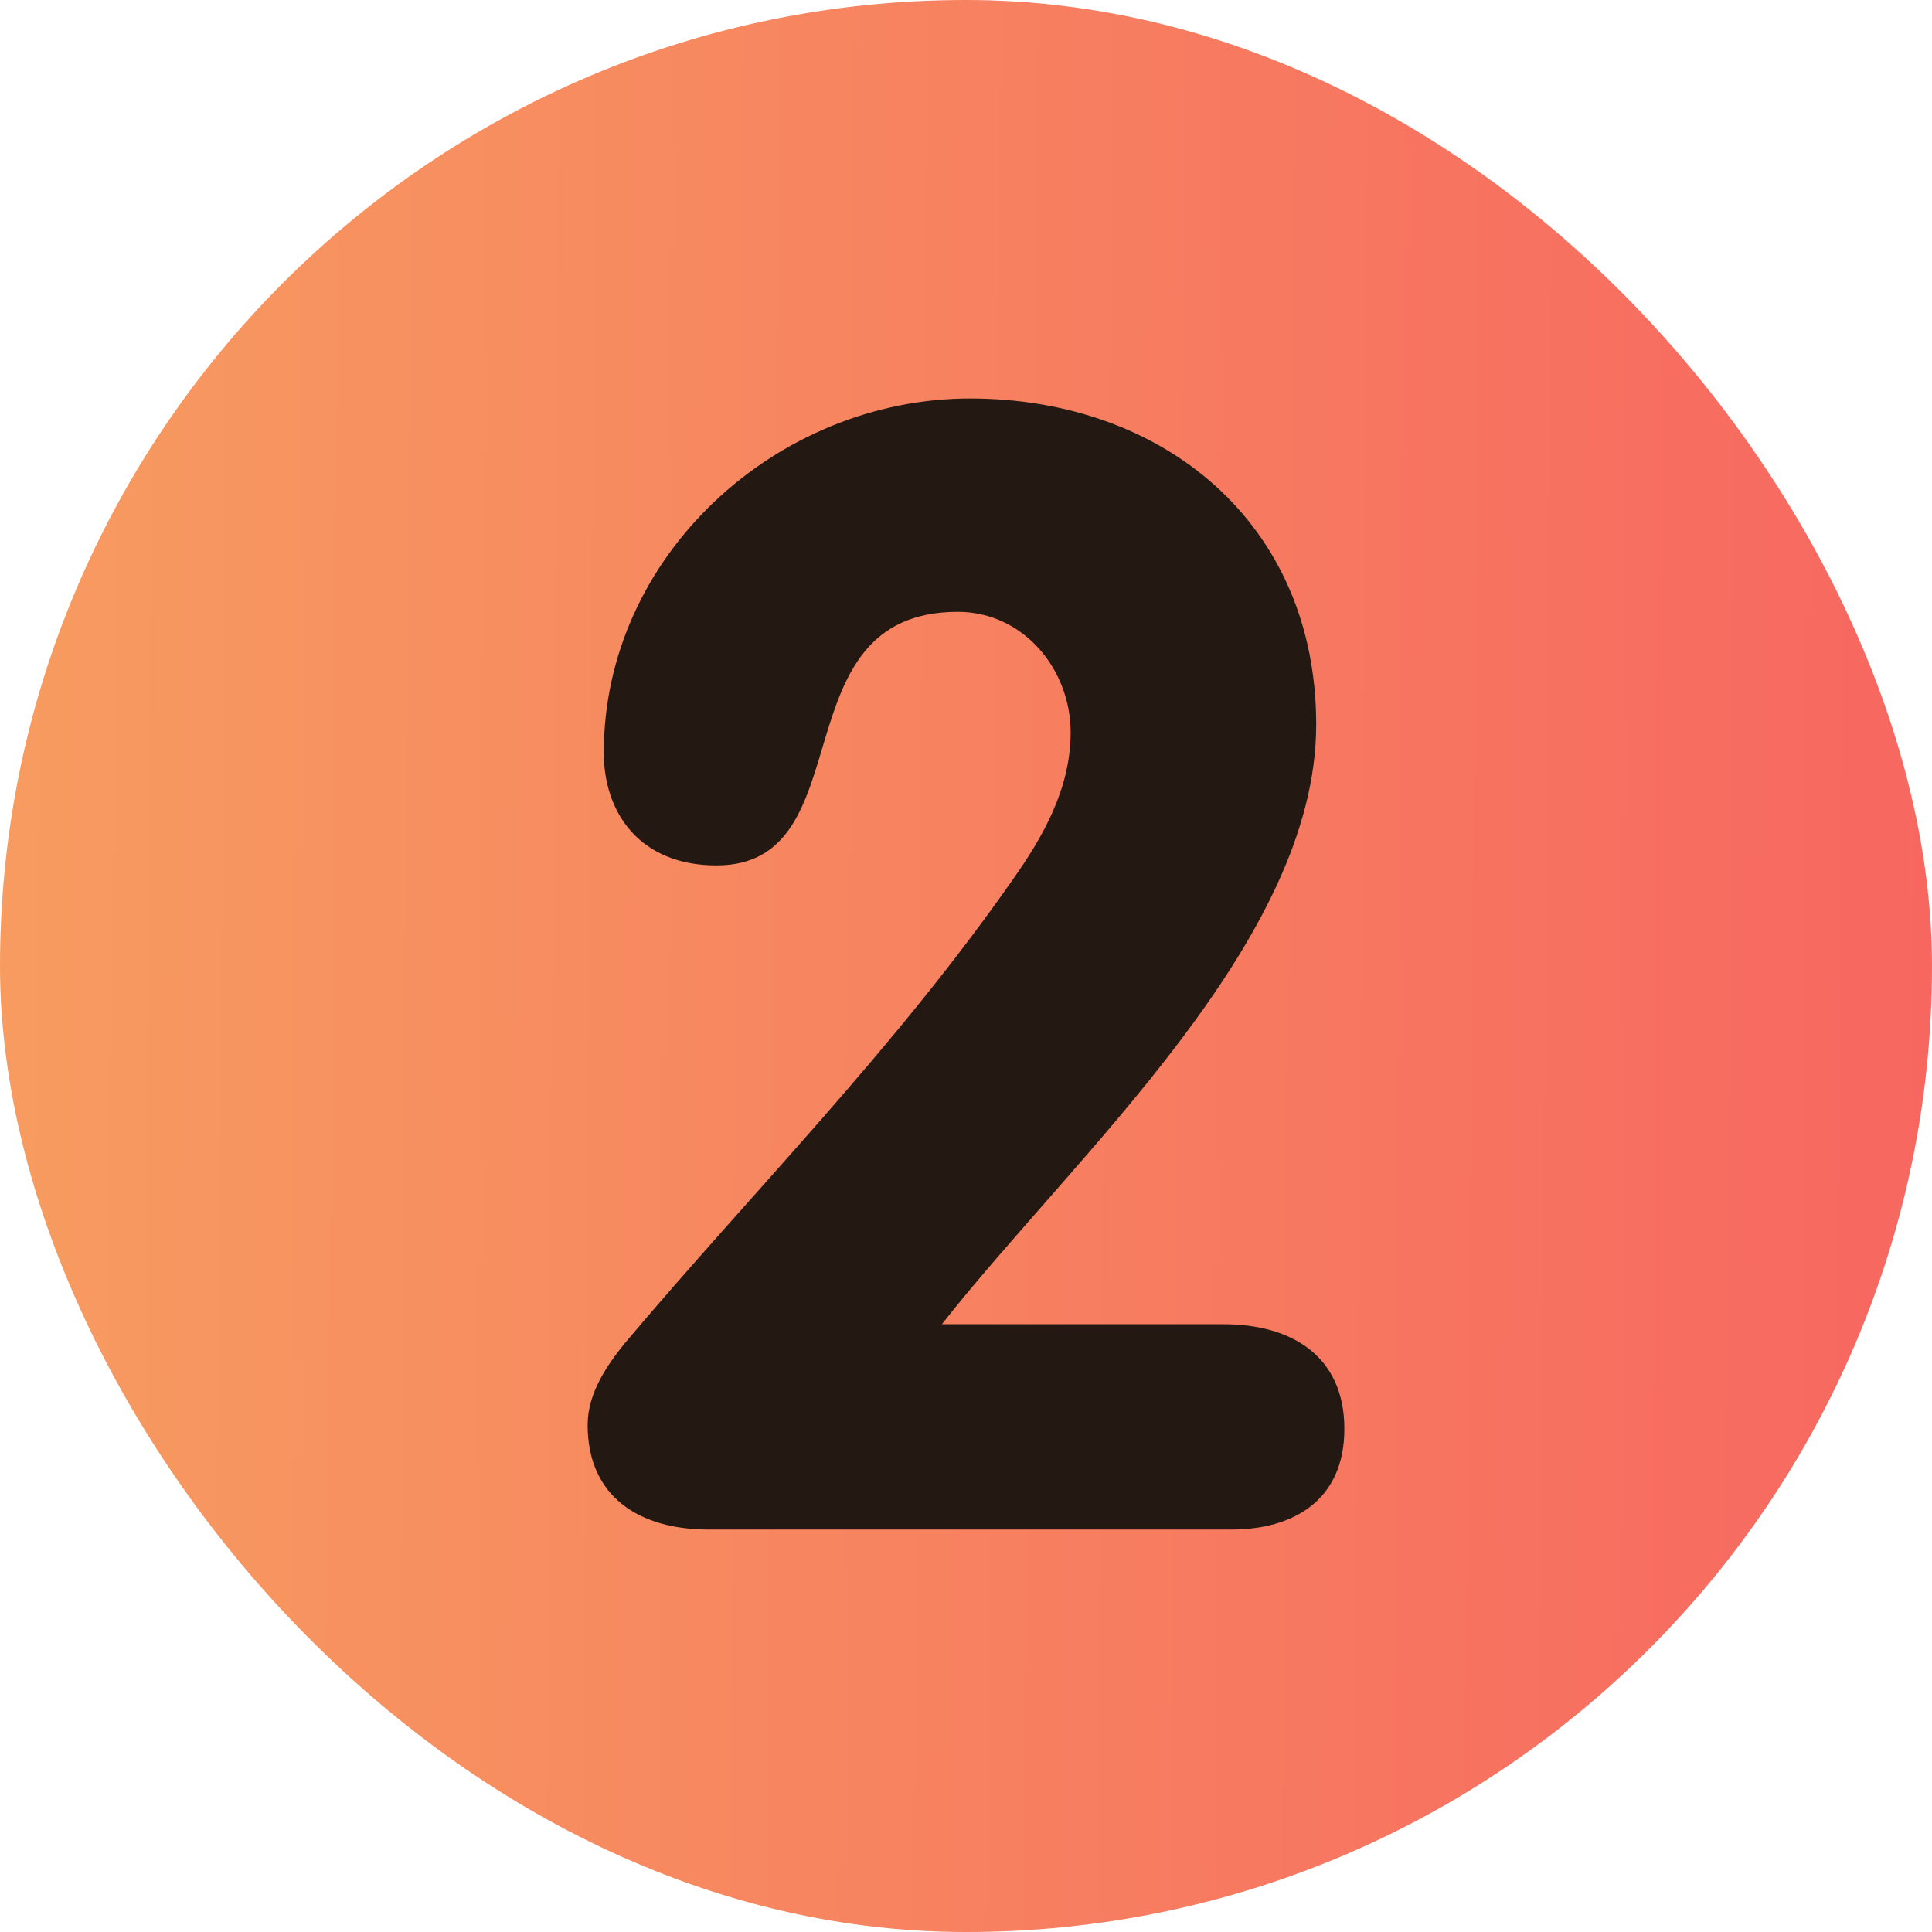
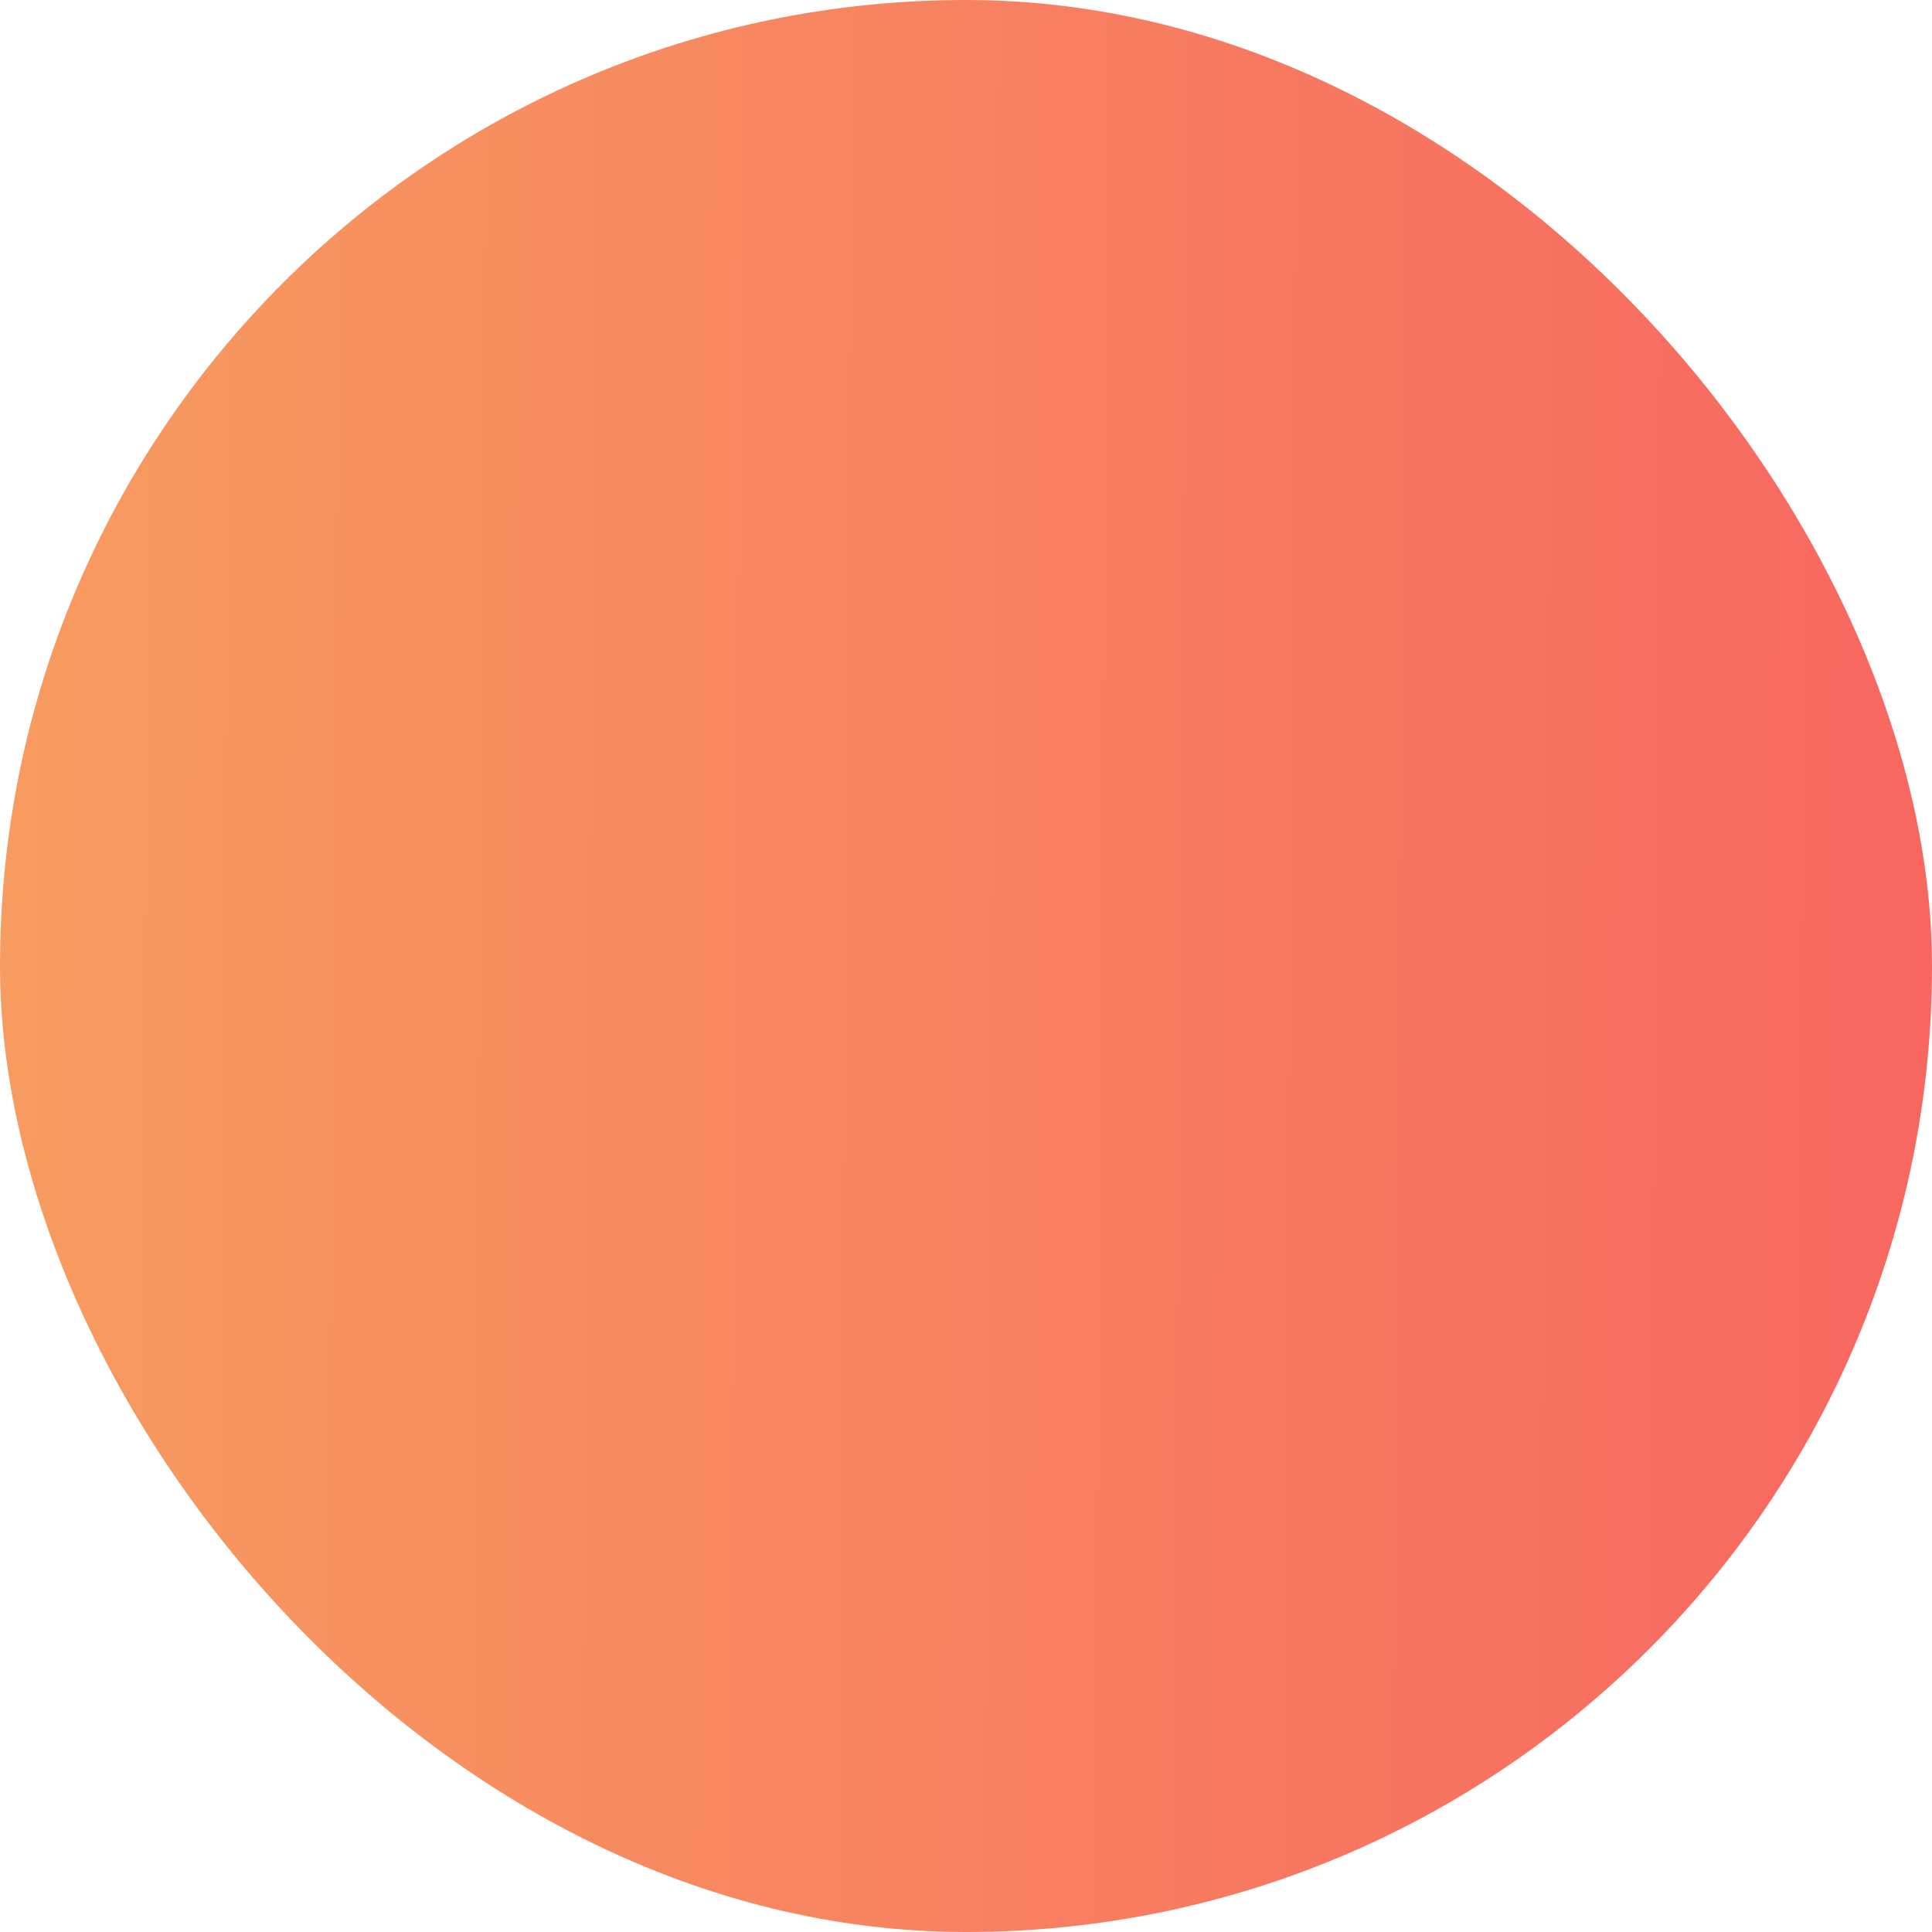
<svg xmlns="http://www.w3.org/2000/svg" width="31" height="31" viewBox="0 0 31 31" fill="none">
  <rect width="31" height="31" rx="15.5" fill="url(#paint0_linear_122_733)" />
-   <path d="M19.633 21.248C20.731 21.248 21.571 21.765 21.571 22.927C21.571 24.09 20.731 24.542 19.762 24.542H11.367C10.269 24.542 9.429 24.025 9.429 22.863C9.429 22.346 9.752 21.894 10.01 21.571C12.077 19.117 14.338 16.856 16.275 14.079C16.727 13.433 17.179 12.658 17.179 11.754C17.179 10.721 16.404 9.817 15.371 9.817C12.465 9.817 13.885 13.886 11.496 13.886C10.269 13.886 9.688 13.046 9.688 12.077C9.688 8.913 12.465 6.394 15.565 6.394C18.665 6.394 21.119 8.396 21.119 11.625C21.119 15.113 17.244 18.535 15.113 21.248H19.633Z" fill="#241812" />
  <defs>
    <linearGradient id="paint0_linear_122_733" x1="-0.295" y1="15.5" x2="31" y2="15.739" gradientUnits="userSpaceOnUse">
      <stop stop-color="#F7A860" />
      <stop offset="0" stop-color="#F79C60" />
      <stop offset="1" stop-color="#F76760" />
    </linearGradient>
  </defs>
</svg>